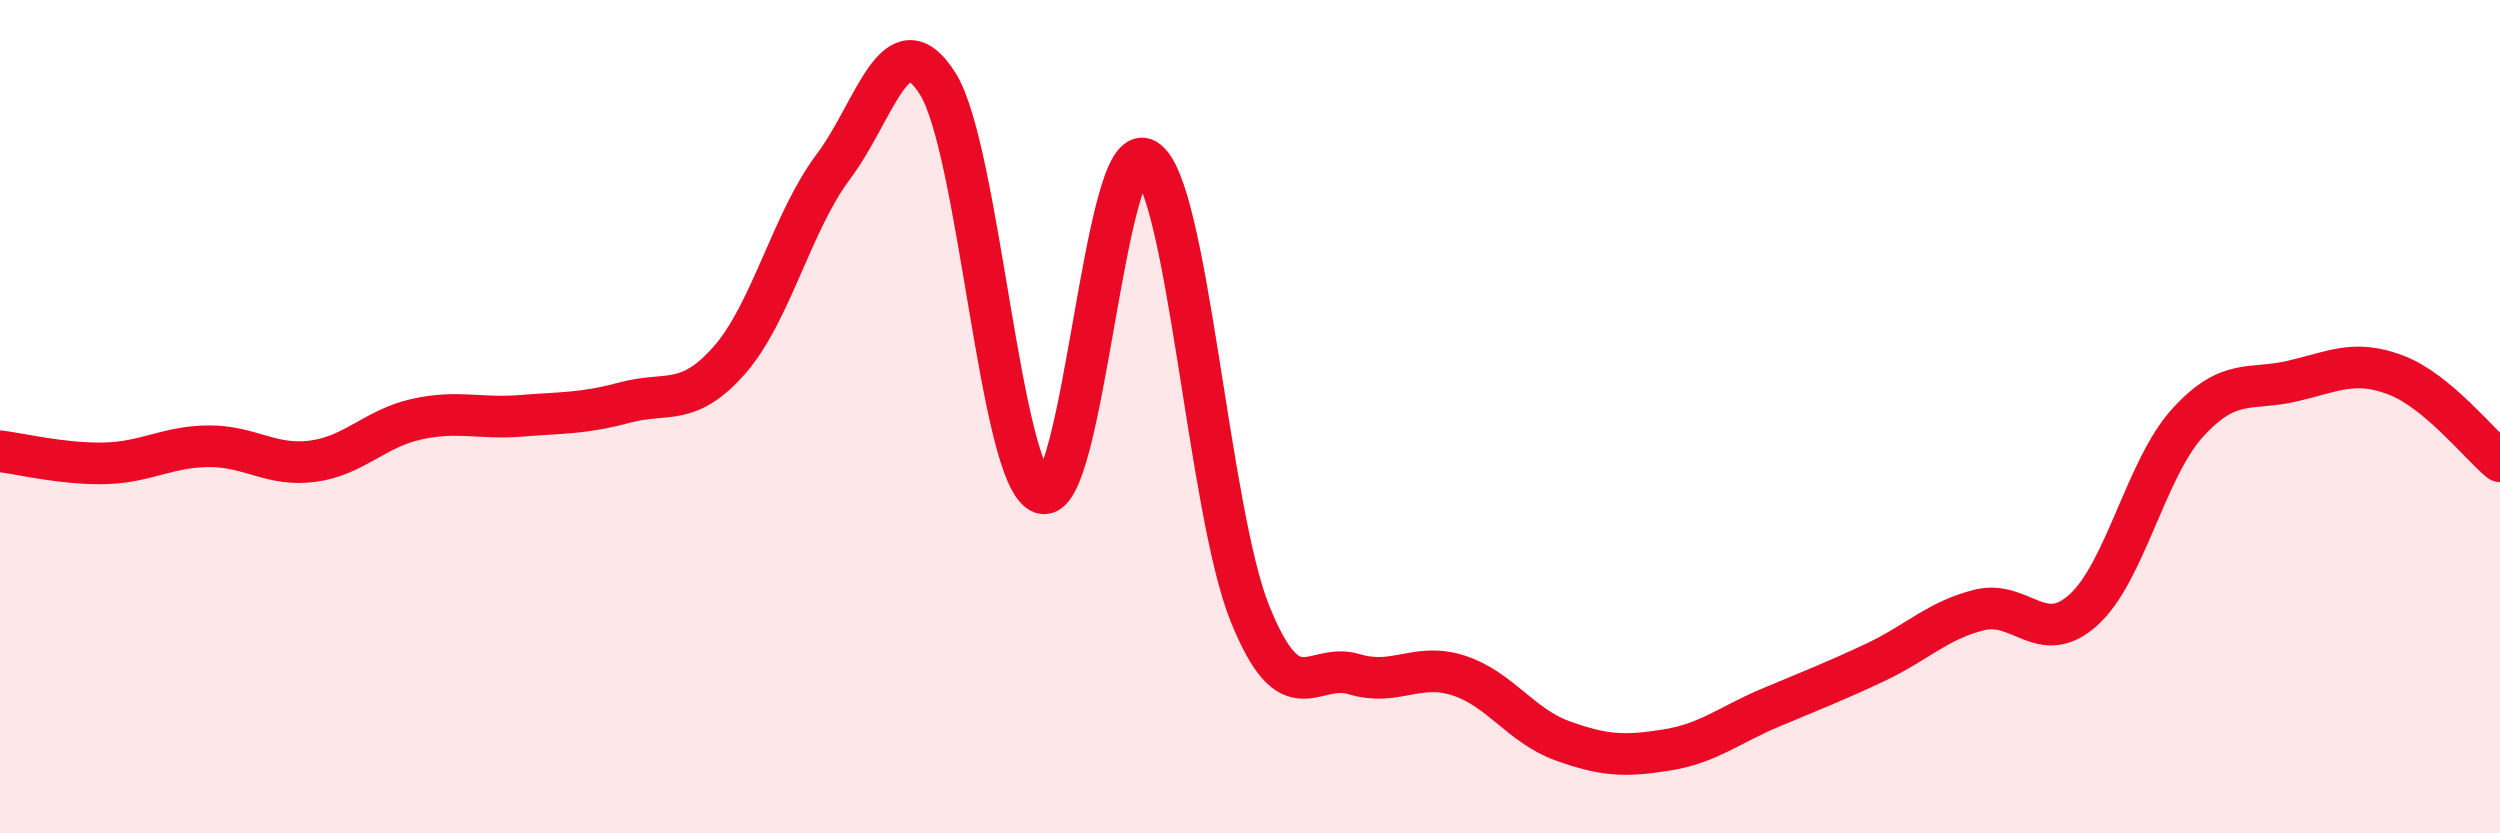
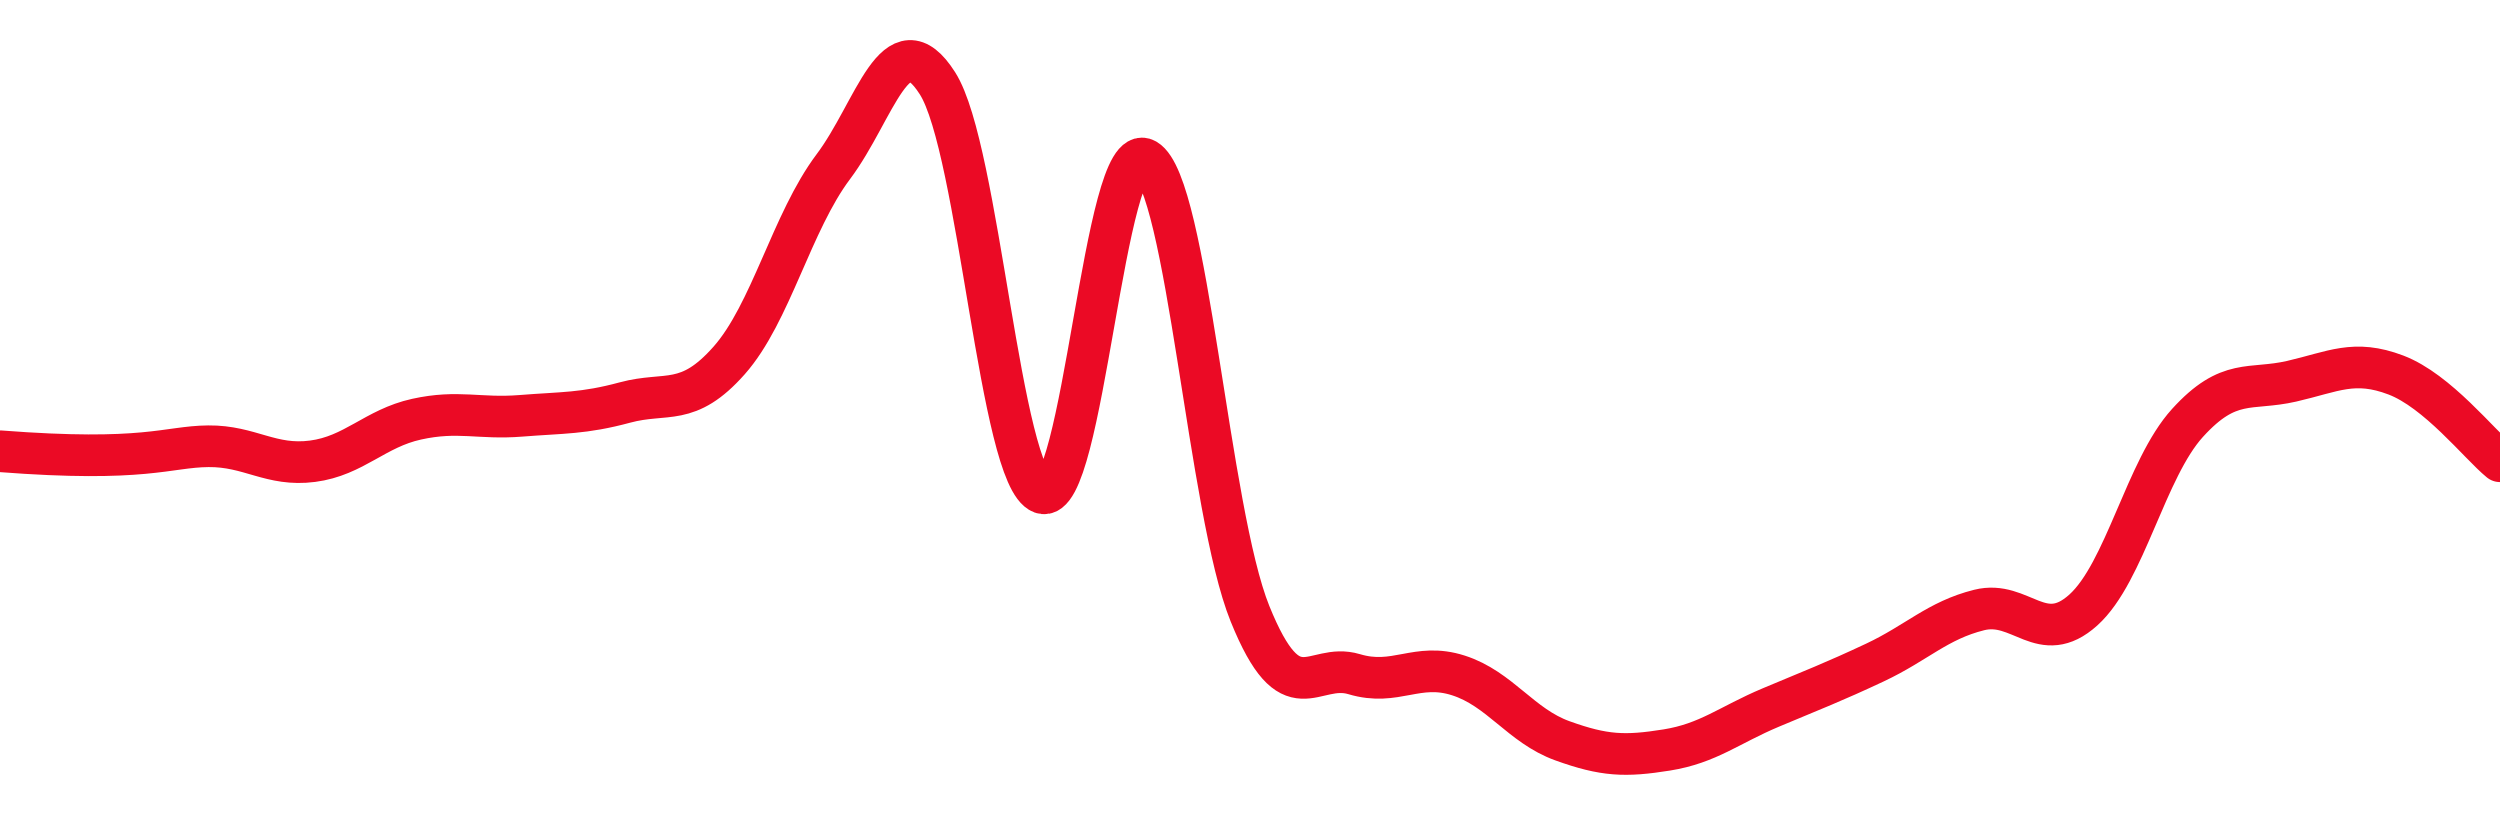
<svg xmlns="http://www.w3.org/2000/svg" width="60" height="20" viewBox="0 0 60 20">
-   <path d="M 0,10.83 C 0.5,10.89 1.5,11.14 2.5,11.12 C 3.5,11.1 4,10.72 5,10.71 C 6,10.7 6.5,11.2 7.5,11.07 C 8.5,10.94 9,10.28 10,10.06 C 11,9.84 11.5,10.06 12.5,9.98 C 13.5,9.9 14,9.93 15,9.66 C 16,9.39 16.5,9.78 17.5,8.65 C 18.5,7.52 19,5.33 20,4 C 21,2.67 21.5,0.43 22.5,2 C 23.5,3.57 24,11.46 25,11.83 C 26,12.2 26.5,3.25 27.5,3.83 C 28.5,4.41 29,12.26 30,14.73 C 31,17.2 31.5,15.88 32.5,16.18 C 33.5,16.48 34,15.89 35,16.21 C 36,16.53 36.5,17.42 37.5,17.78 C 38.5,18.14 39,18.16 40,18 C 41,17.84 41.5,17.4 42.5,16.98 C 43.5,16.56 44,16.37 45,15.9 C 46,15.43 46.5,14.89 47.5,14.64 C 48.5,14.39 49,15.54 50,14.64 C 51,13.74 51.5,11.25 52.5,10.15 C 53.5,9.05 54,9.38 55,9.15 C 56,8.92 56.5,8.62 57.5,9 C 58.5,9.38 59.5,10.66 60,11.07L60 20L0 20Z" fill="#EB0A25" opacity="0.1" stroke-linecap="round" stroke-linejoin="round" />
-   <path d="M 0,10.83 C 0.5,10.89 1.5,11.14 2.5,11.12 C 3.5,11.1 4,10.72 5,10.71 C 6,10.7 6.5,11.2 7.5,11.07 C 8.5,10.94 9,10.28 10,10.06 C 11,9.84 11.5,10.06 12.5,9.98 C 13.5,9.9 14,9.93 15,9.66 C 16,9.39 16.5,9.78 17.5,8.65 C 18.5,7.52 19,5.33 20,4 C 21,2.67 21.5,0.43 22.5,2 C 23.5,3.57 24,11.46 25,11.83 C 26,12.2 26.5,3.25 27.5,3.83 C 28.5,4.41 29,12.26 30,14.73 C 31,17.2 31.5,15.88 32.5,16.18 C 33.5,16.48 34,15.89 35,16.21 C 36,16.53 36.5,17.42 37.5,17.78 C 38.5,18.14 39,18.16 40,18 C 41,17.84 41.5,17.4 42.5,16.98 C 43.5,16.56 44,16.37 45,15.9 C 46,15.43 46.5,14.89 47.5,14.64 C 48.5,14.39 49,15.54 50,14.64 C 51,13.74 51.5,11.25 52.5,10.15 C 53.5,9.05 54,9.38 55,9.15 C 56,8.92 56.5,8.62 57.5,9 C 58.5,9.38 59.5,10.66 60,11.07" stroke="#EB0A25" stroke-width="1" fill="none" stroke-linecap="round" stroke-linejoin="round" />
+   <path d="M 0,10.83 C 3.5,11.1 4,10.72 5,10.71 C 6,10.7 6.5,11.2 7.5,11.07 C 8.5,10.94 9,10.28 10,10.06 C 11,9.84 11.5,10.06 12.5,9.98 C 13.5,9.9 14,9.93 15,9.66 C 16,9.39 16.5,9.78 17.5,8.65 C 18.5,7.52 19,5.33 20,4 C 21,2.67 21.5,0.43 22.5,2 C 23.5,3.57 24,11.46 25,11.83 C 26,12.2 26.5,3.25 27.5,3.83 C 28.5,4.41 29,12.26 30,14.73 C 31,17.2 31.5,15.88 32.5,16.18 C 33.5,16.48 34,15.89 35,16.21 C 36,16.53 36.5,17.42 37.5,17.78 C 38.5,18.14 39,18.16 40,18 C 41,17.84 41.5,17.4 42.5,16.98 C 43.5,16.56 44,16.37 45,15.9 C 46,15.43 46.5,14.89 47.5,14.64 C 48.5,14.39 49,15.54 50,14.64 C 51,13.74 51.5,11.25 52.5,10.15 C 53.5,9.05 54,9.38 55,9.15 C 56,8.92 56.5,8.62 57.5,9 C 58.5,9.38 59.5,10.66 60,11.07" stroke="#EB0A25" stroke-width="1" fill="none" stroke-linecap="round" stroke-linejoin="round" />
</svg>